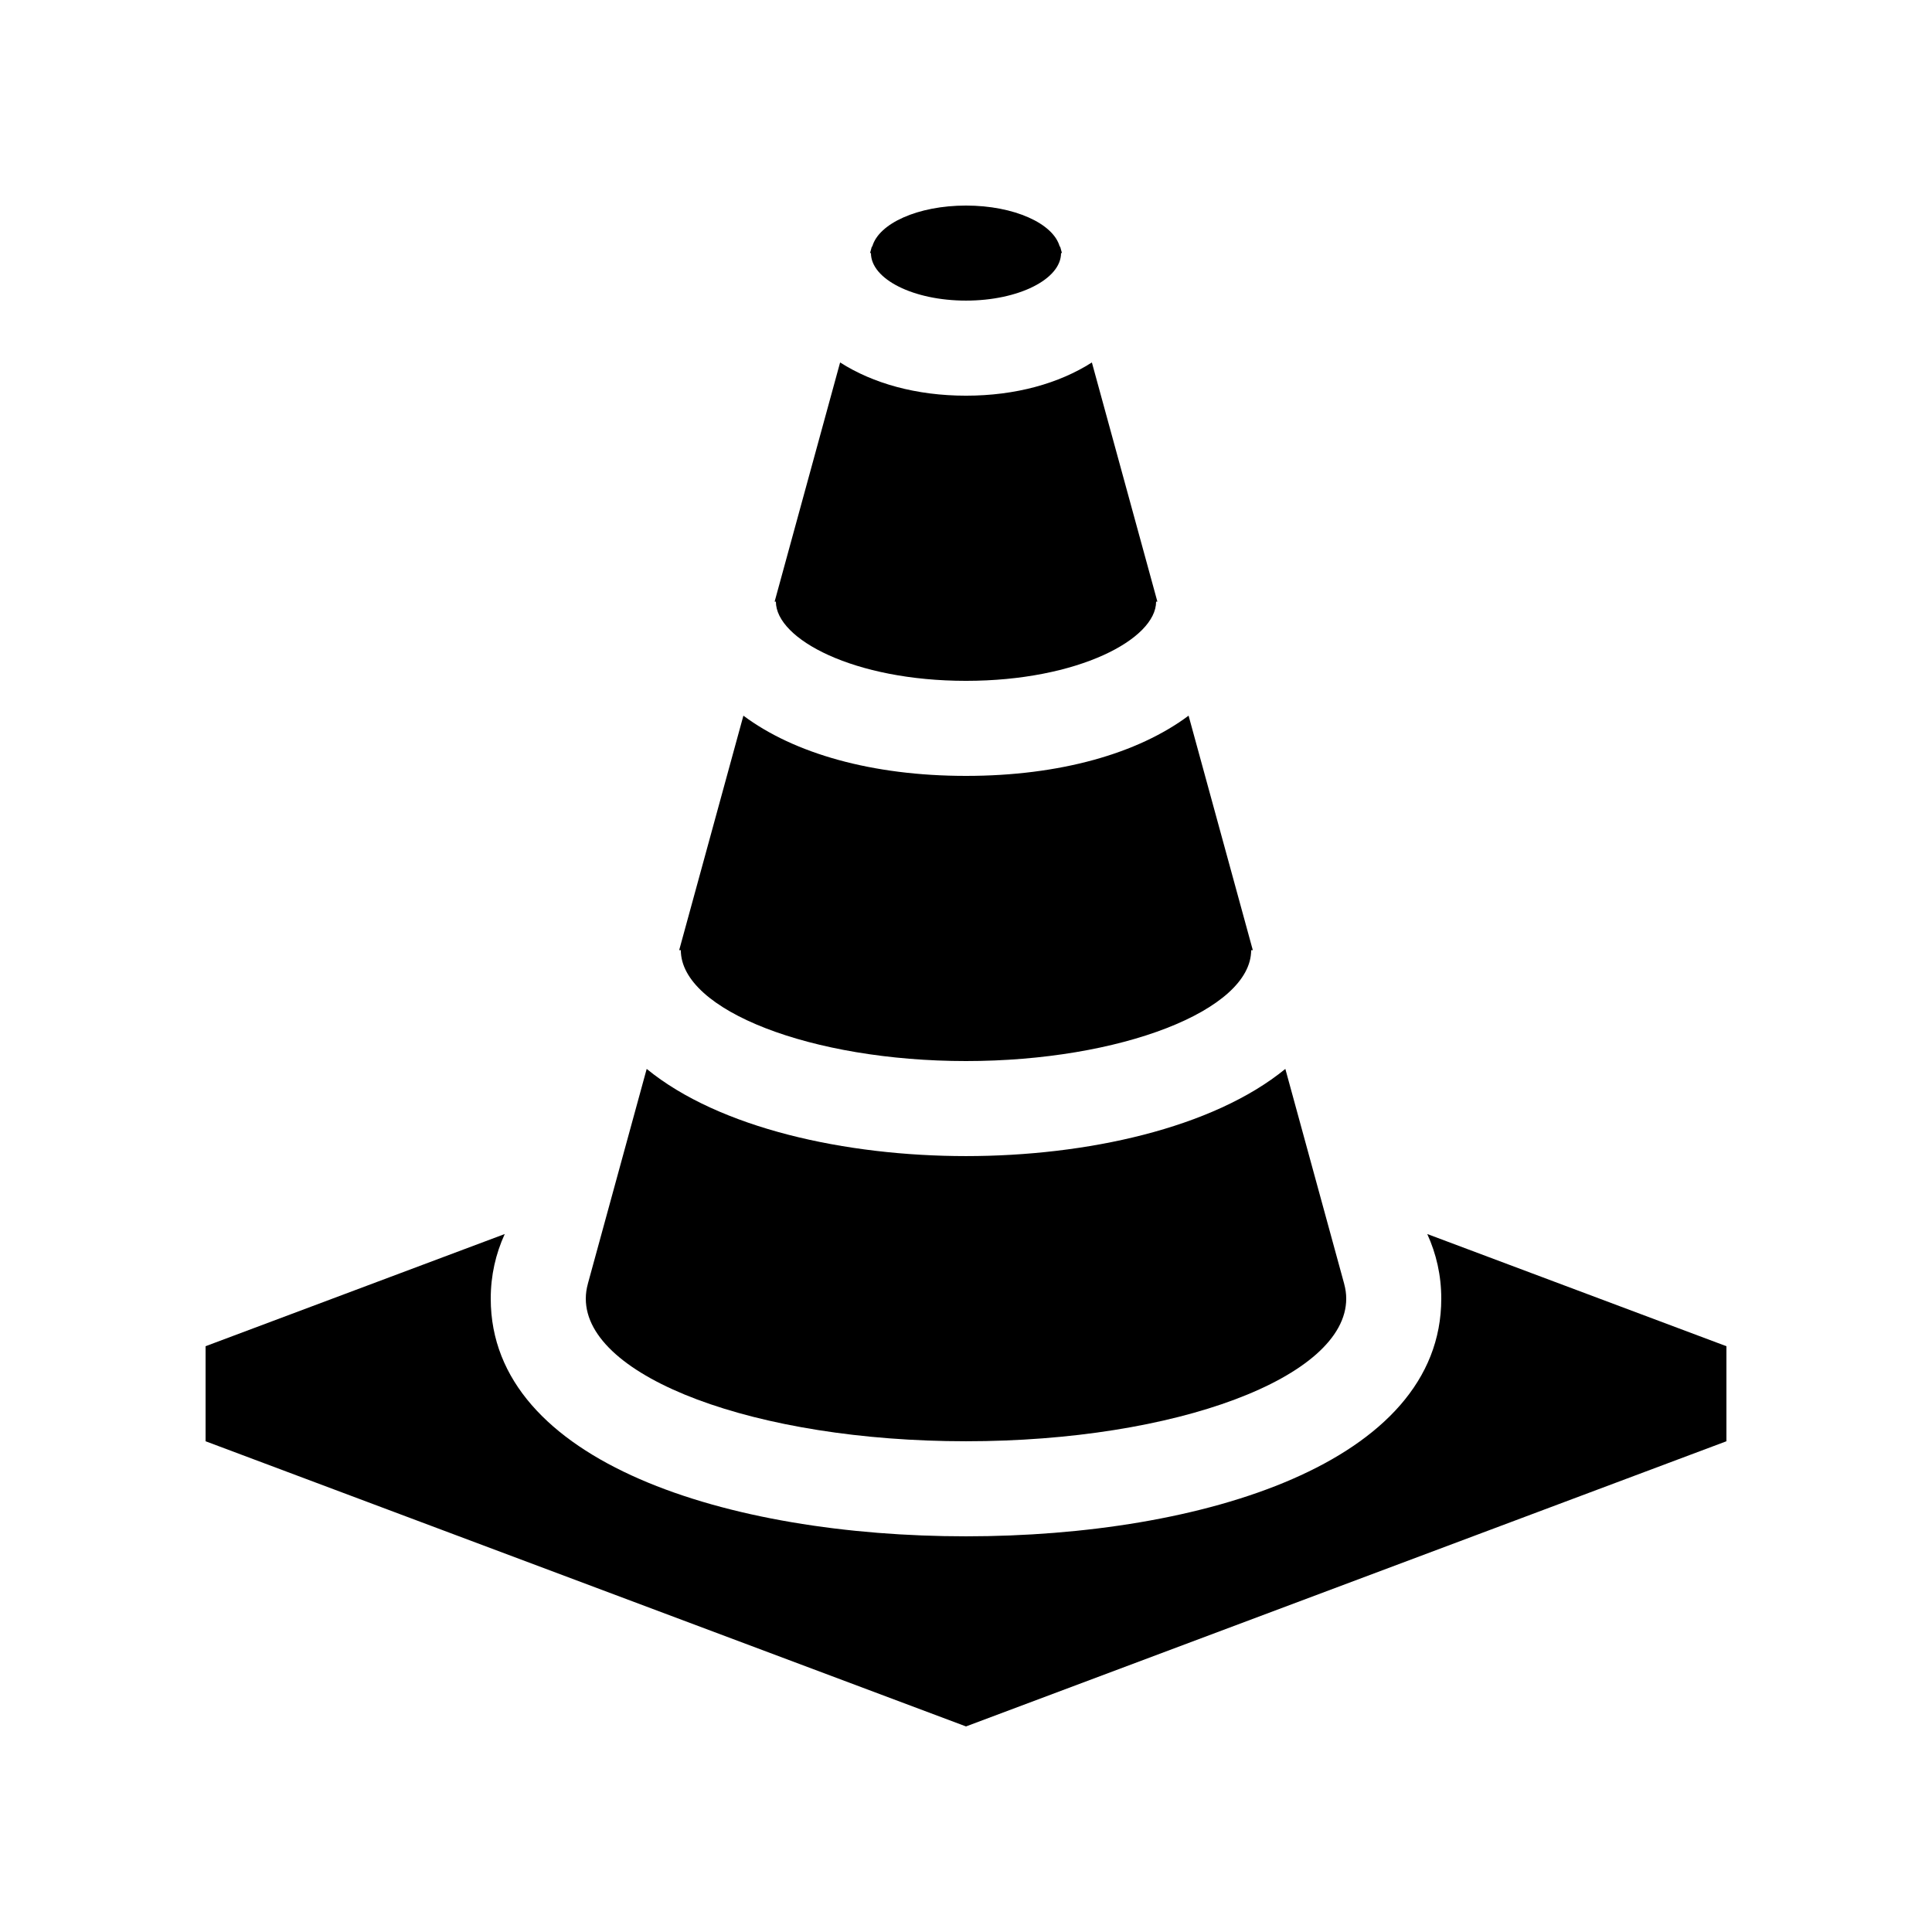
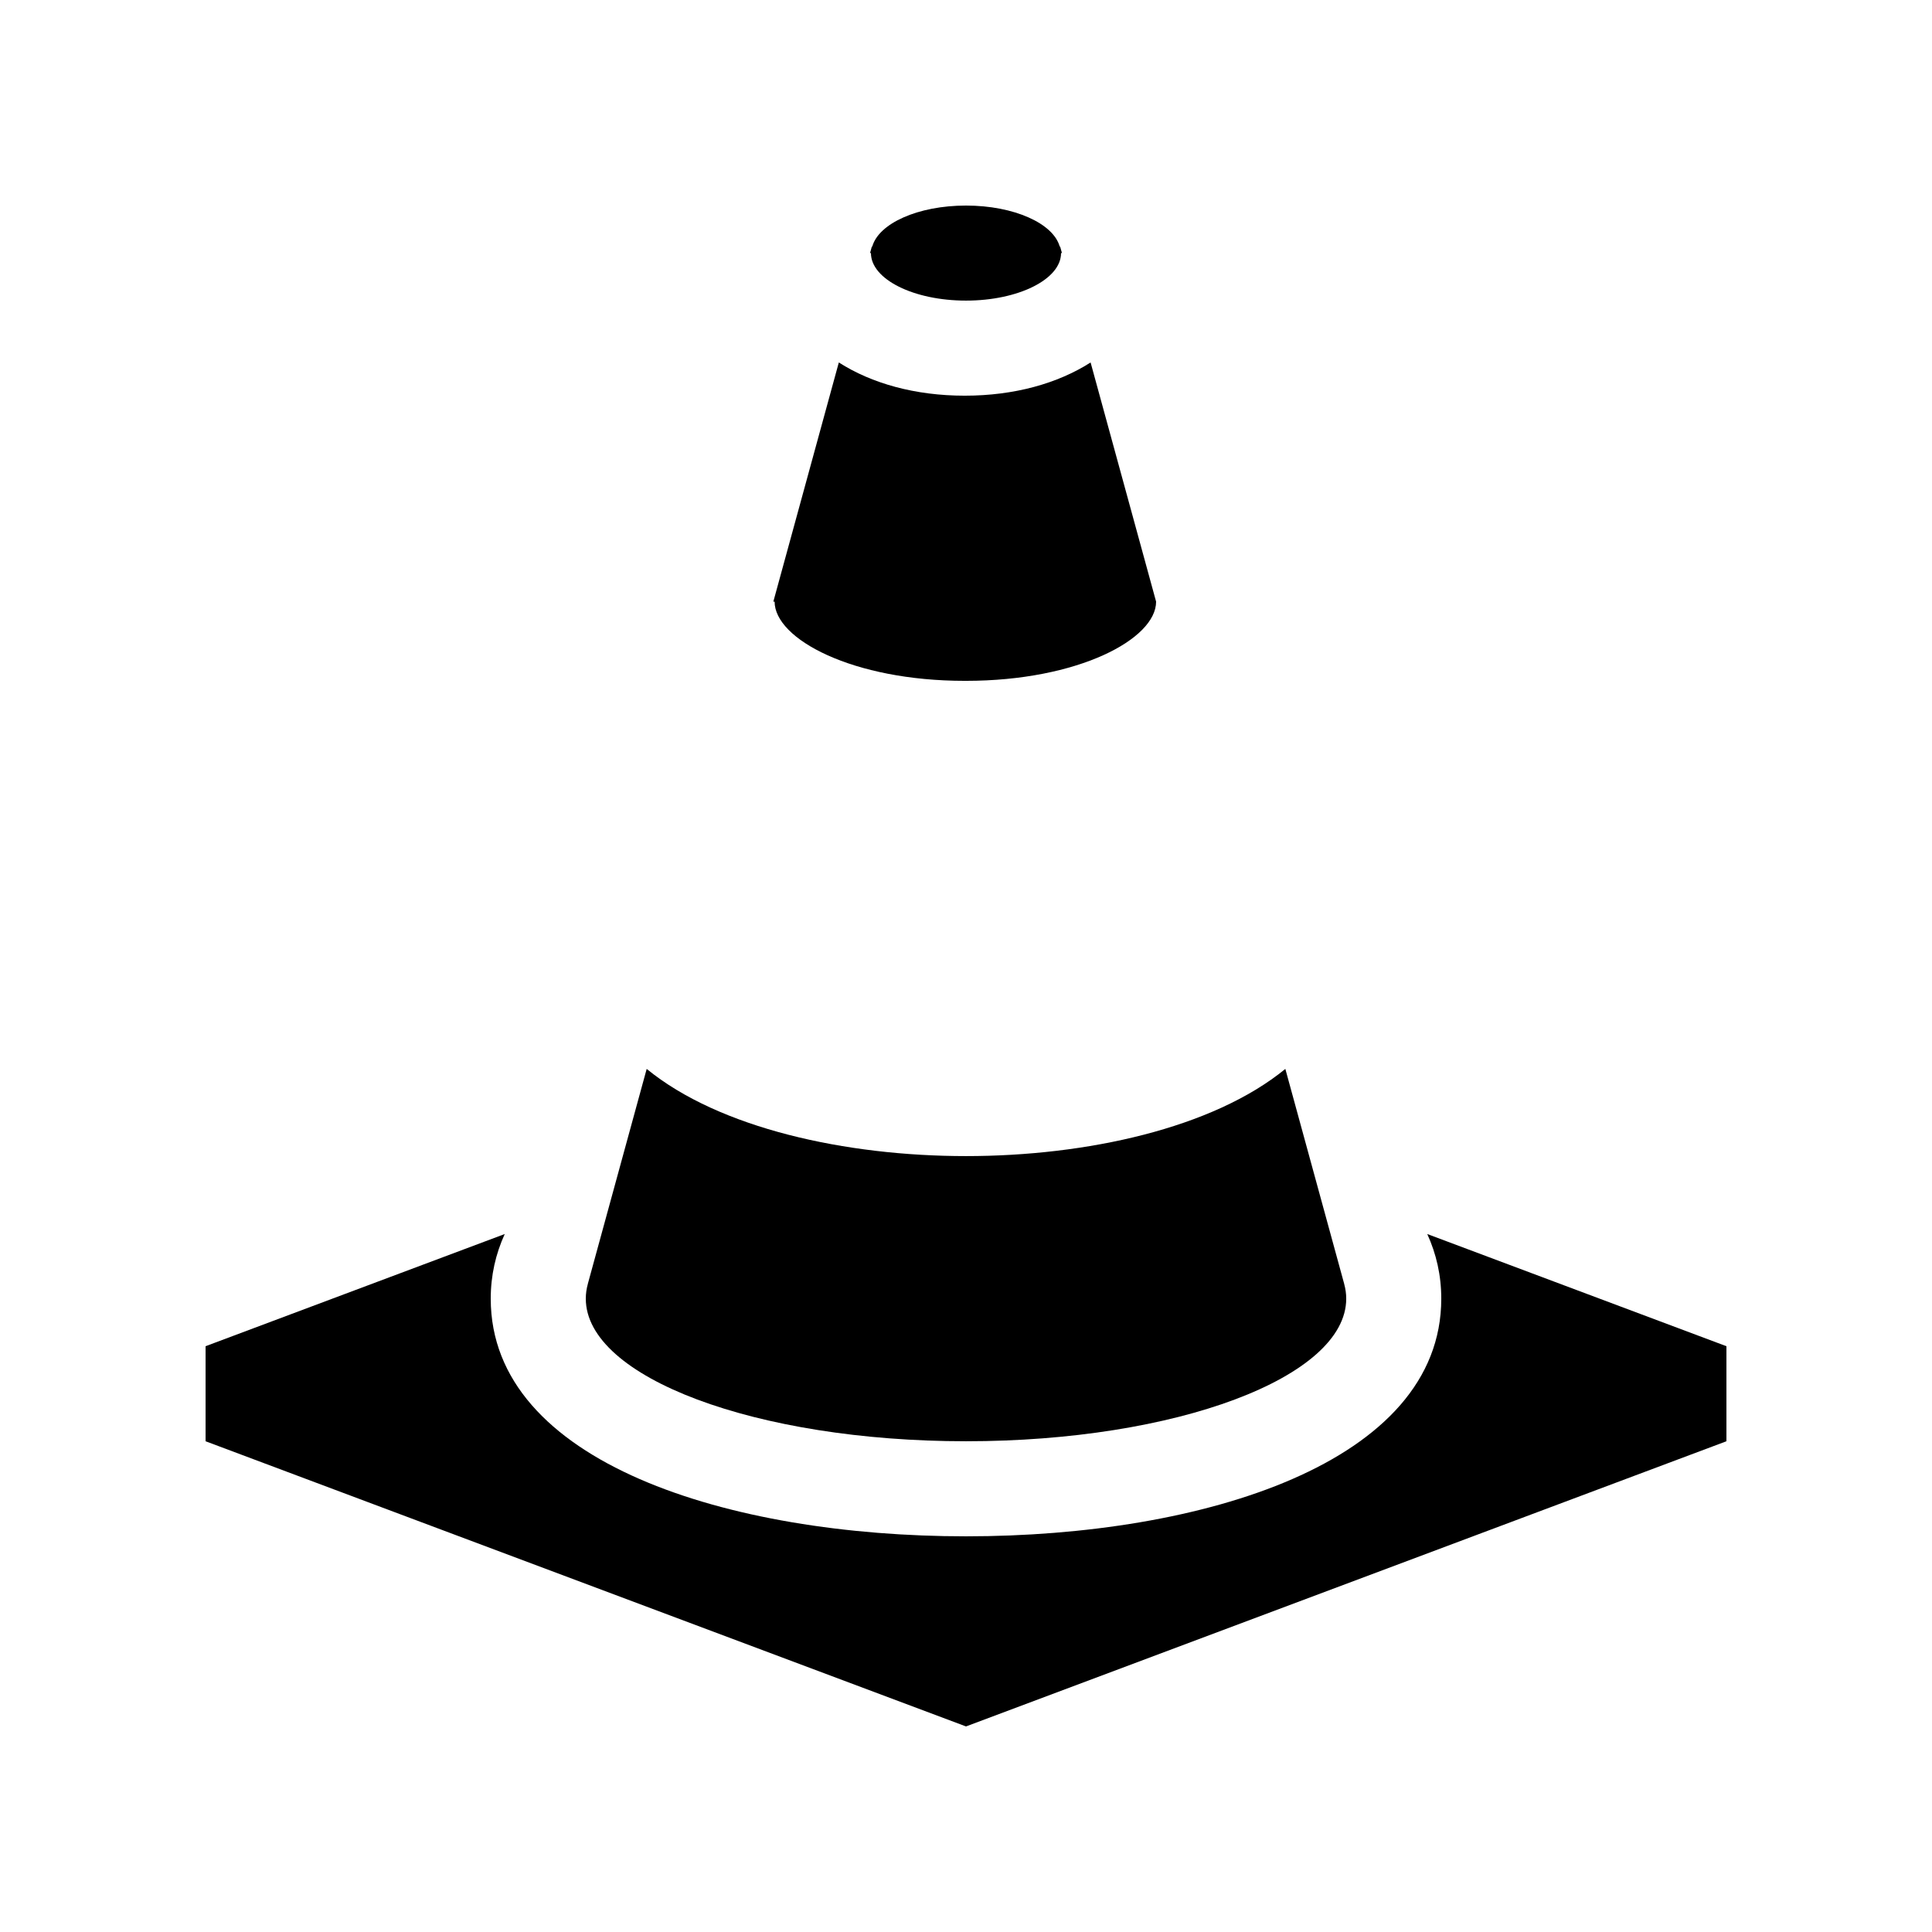
<svg xmlns="http://www.w3.org/2000/svg" fill="#000000" width="800px" height="800px" version="1.1" viewBox="144 144 512 512">
  <g>
    <path d="m522.24 471.03c2.387 5.234 3.711 10.934 3.711 17.133 0 43.504-63.258 62.977-125.95 62.977-62.695 0-125.95-19.473-125.95-62.977 0-6.199 1.324-11.898 3.711-17.133l-79.281 29.73v25.188l201.52 75.574 201.52-75.574v-25.188z" />
    <path d="m374.81 211.07c0 6.945 11.301 12.594 25.191 12.594 13.887 0 25.188-5.648 25.188-12.594h0.238l-0.473-1.723h-0.117c-1.691-6.133-12.105-10.871-24.836-10.871-12.734 0-23.148 4.738-24.844 10.871h-0.117l-0.469 1.723z" />
-     <path d="m400 324.43c29.688 0 50.379-11.062 50.379-20.992h0.34l-17.359-63.383c-8.695 5.555-20.203 8.805-33.359 8.805-13.16 0-24.668-3.25-33.363-8.805l-17.355 63.383h0.336c0 9.93 20.691 20.992 50.383 20.992z" />
-     <path d="m400 425.19c40.965 0 75.57-13.457 75.57-29.387h0.438l-17.02-62.145c-13.398 10.008-34.086 15.961-58.988 15.961-24.906 0-45.59-5.953-58.992-15.961l-17.02 62.145h0.438c0 15.93 34.609 29.387 75.574 29.387z" />
+     <path d="m400 324.43c29.688 0 50.379-11.062 50.379-20.992l-17.359-63.383c-8.695 5.555-20.203 8.805-33.359 8.805-13.16 0-24.668-3.25-33.363-8.805l-17.355 63.383h0.336c0 9.93 20.691 20.992 50.383 20.992z" />
    <path d="m500.23 484.26-15.602-56.988c-19.207 15.719-52.715 23.105-84.625 23.105-31.914 0-65.422-7.387-84.625-23.105l-15.605 56.988h0.008c-0.355 1.285-0.539 2.582-0.539 3.902 0 20.867 45.109 37.785 100.76 37.785 55.648 0 100.76-16.918 100.76-37.785 0-1.32-0.188-2.617-0.539-3.902z" />
  </g>
</svg>